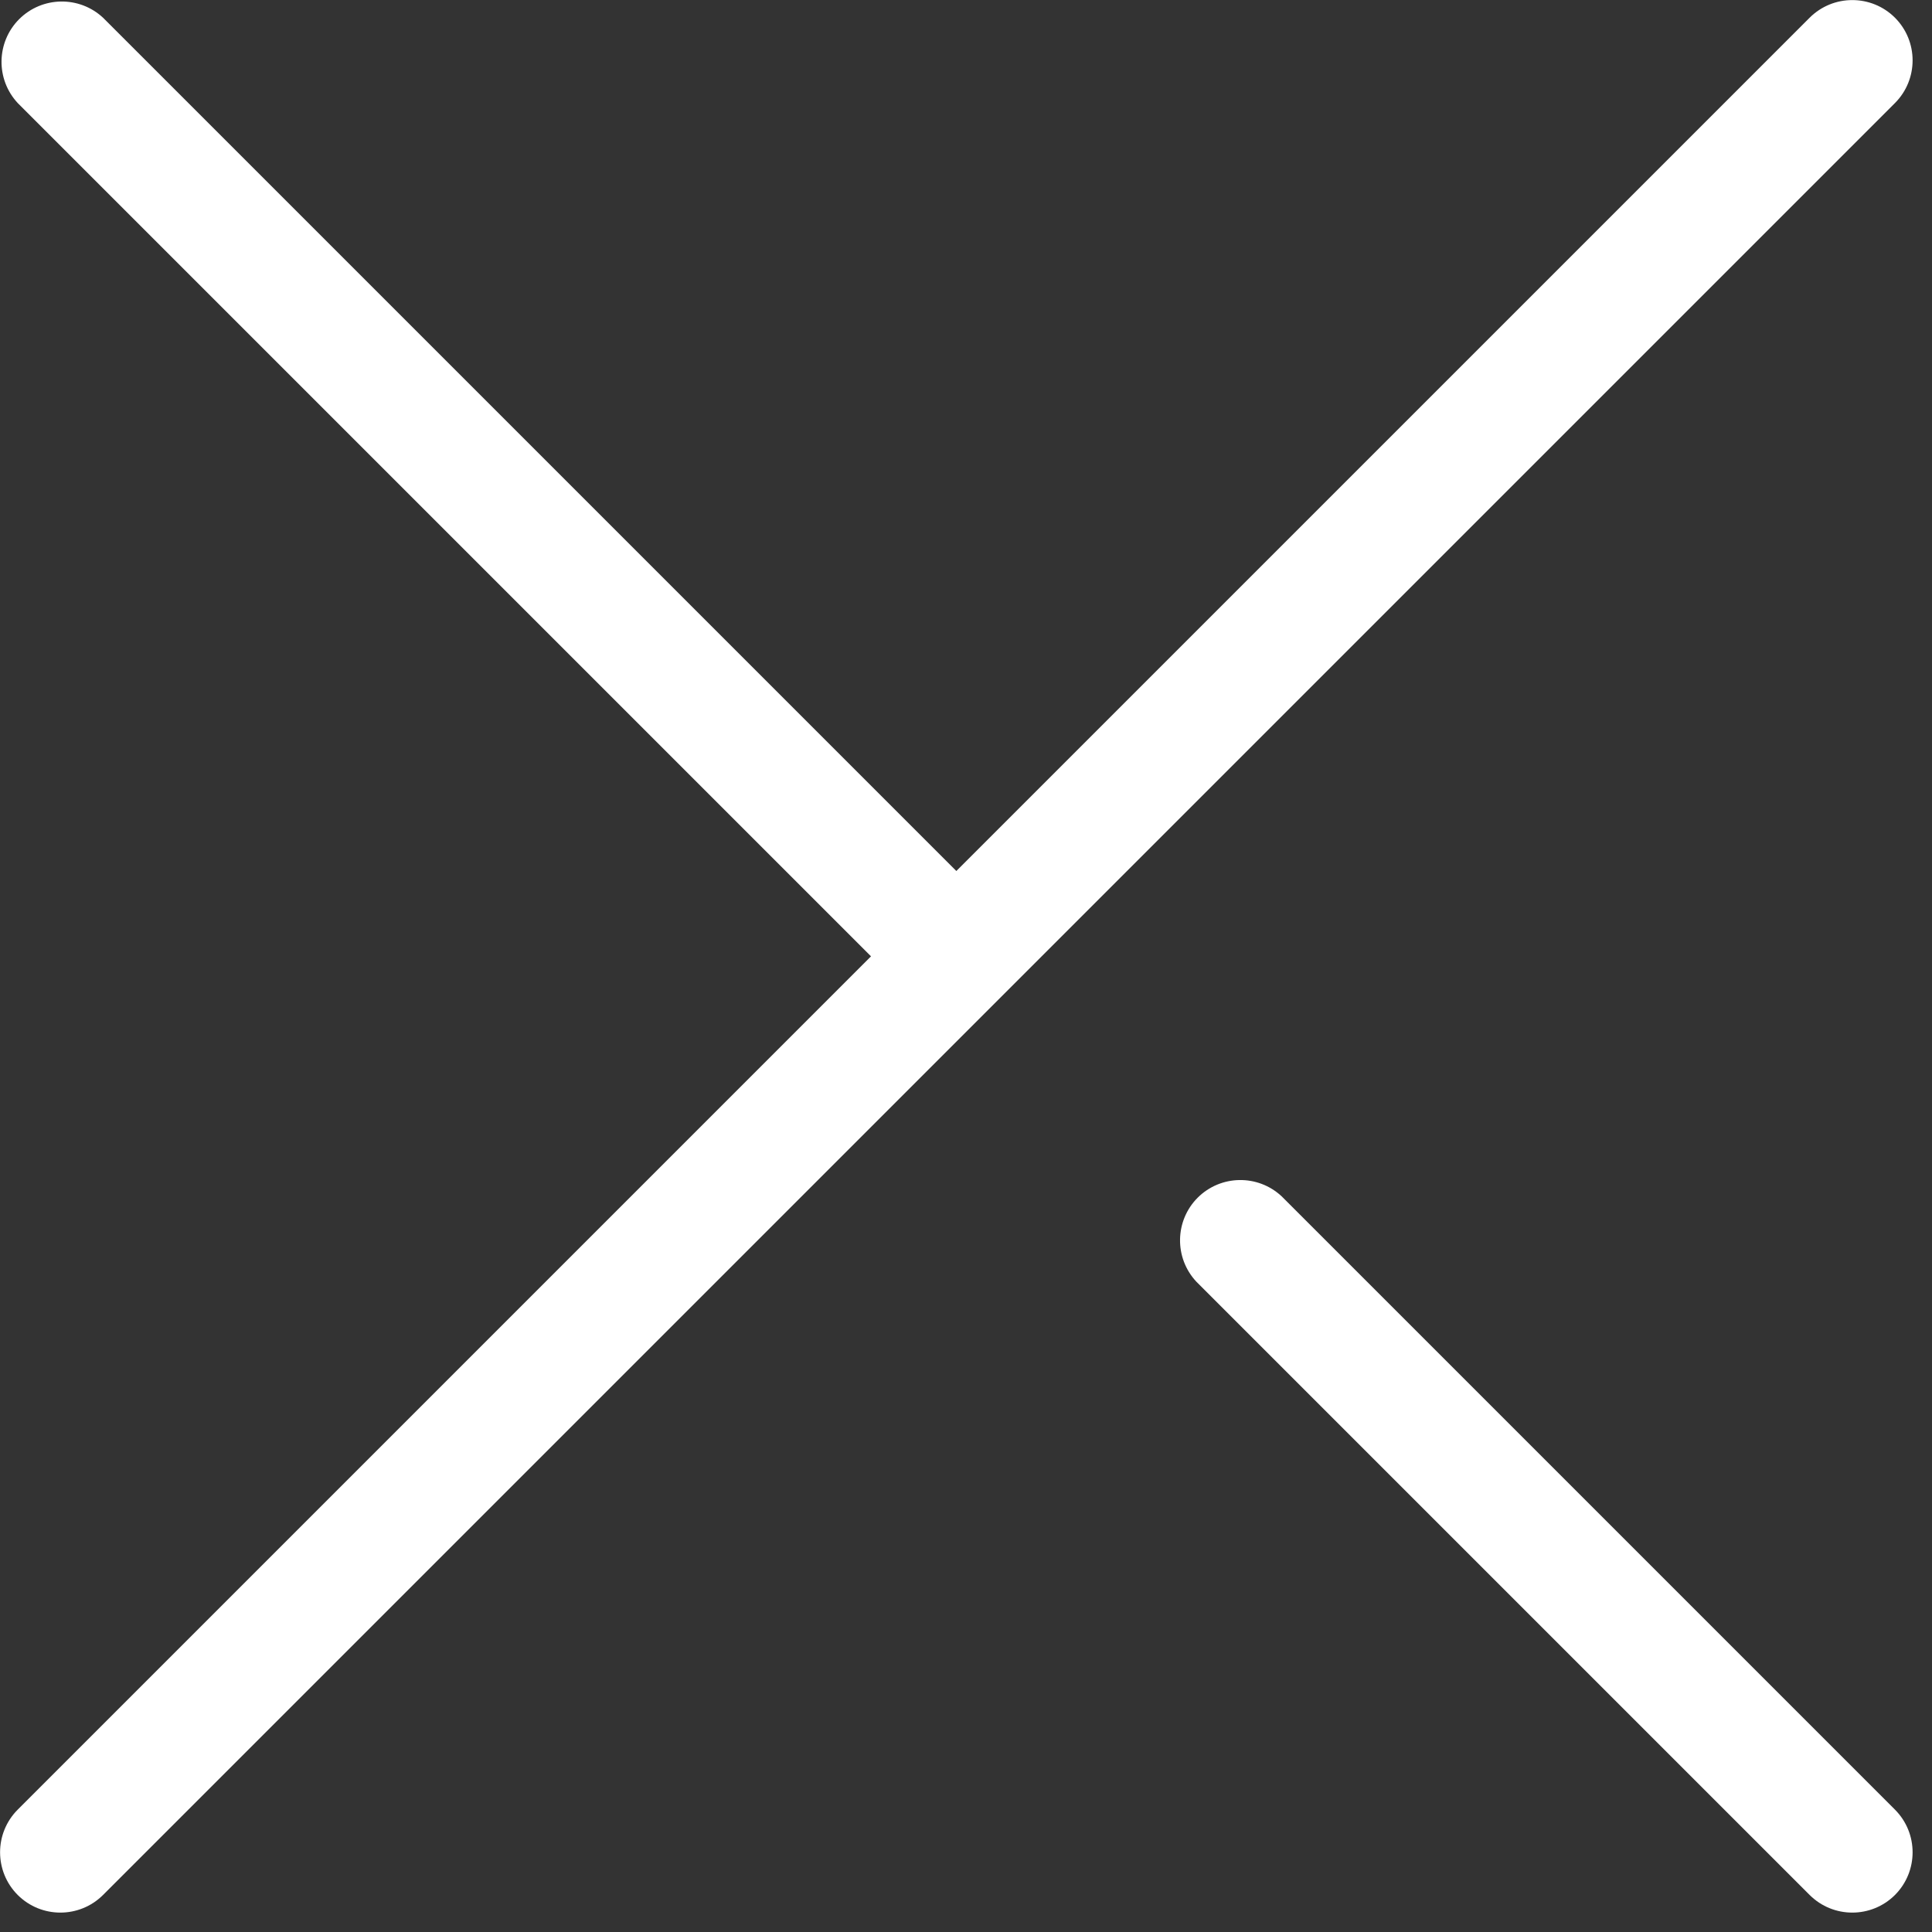
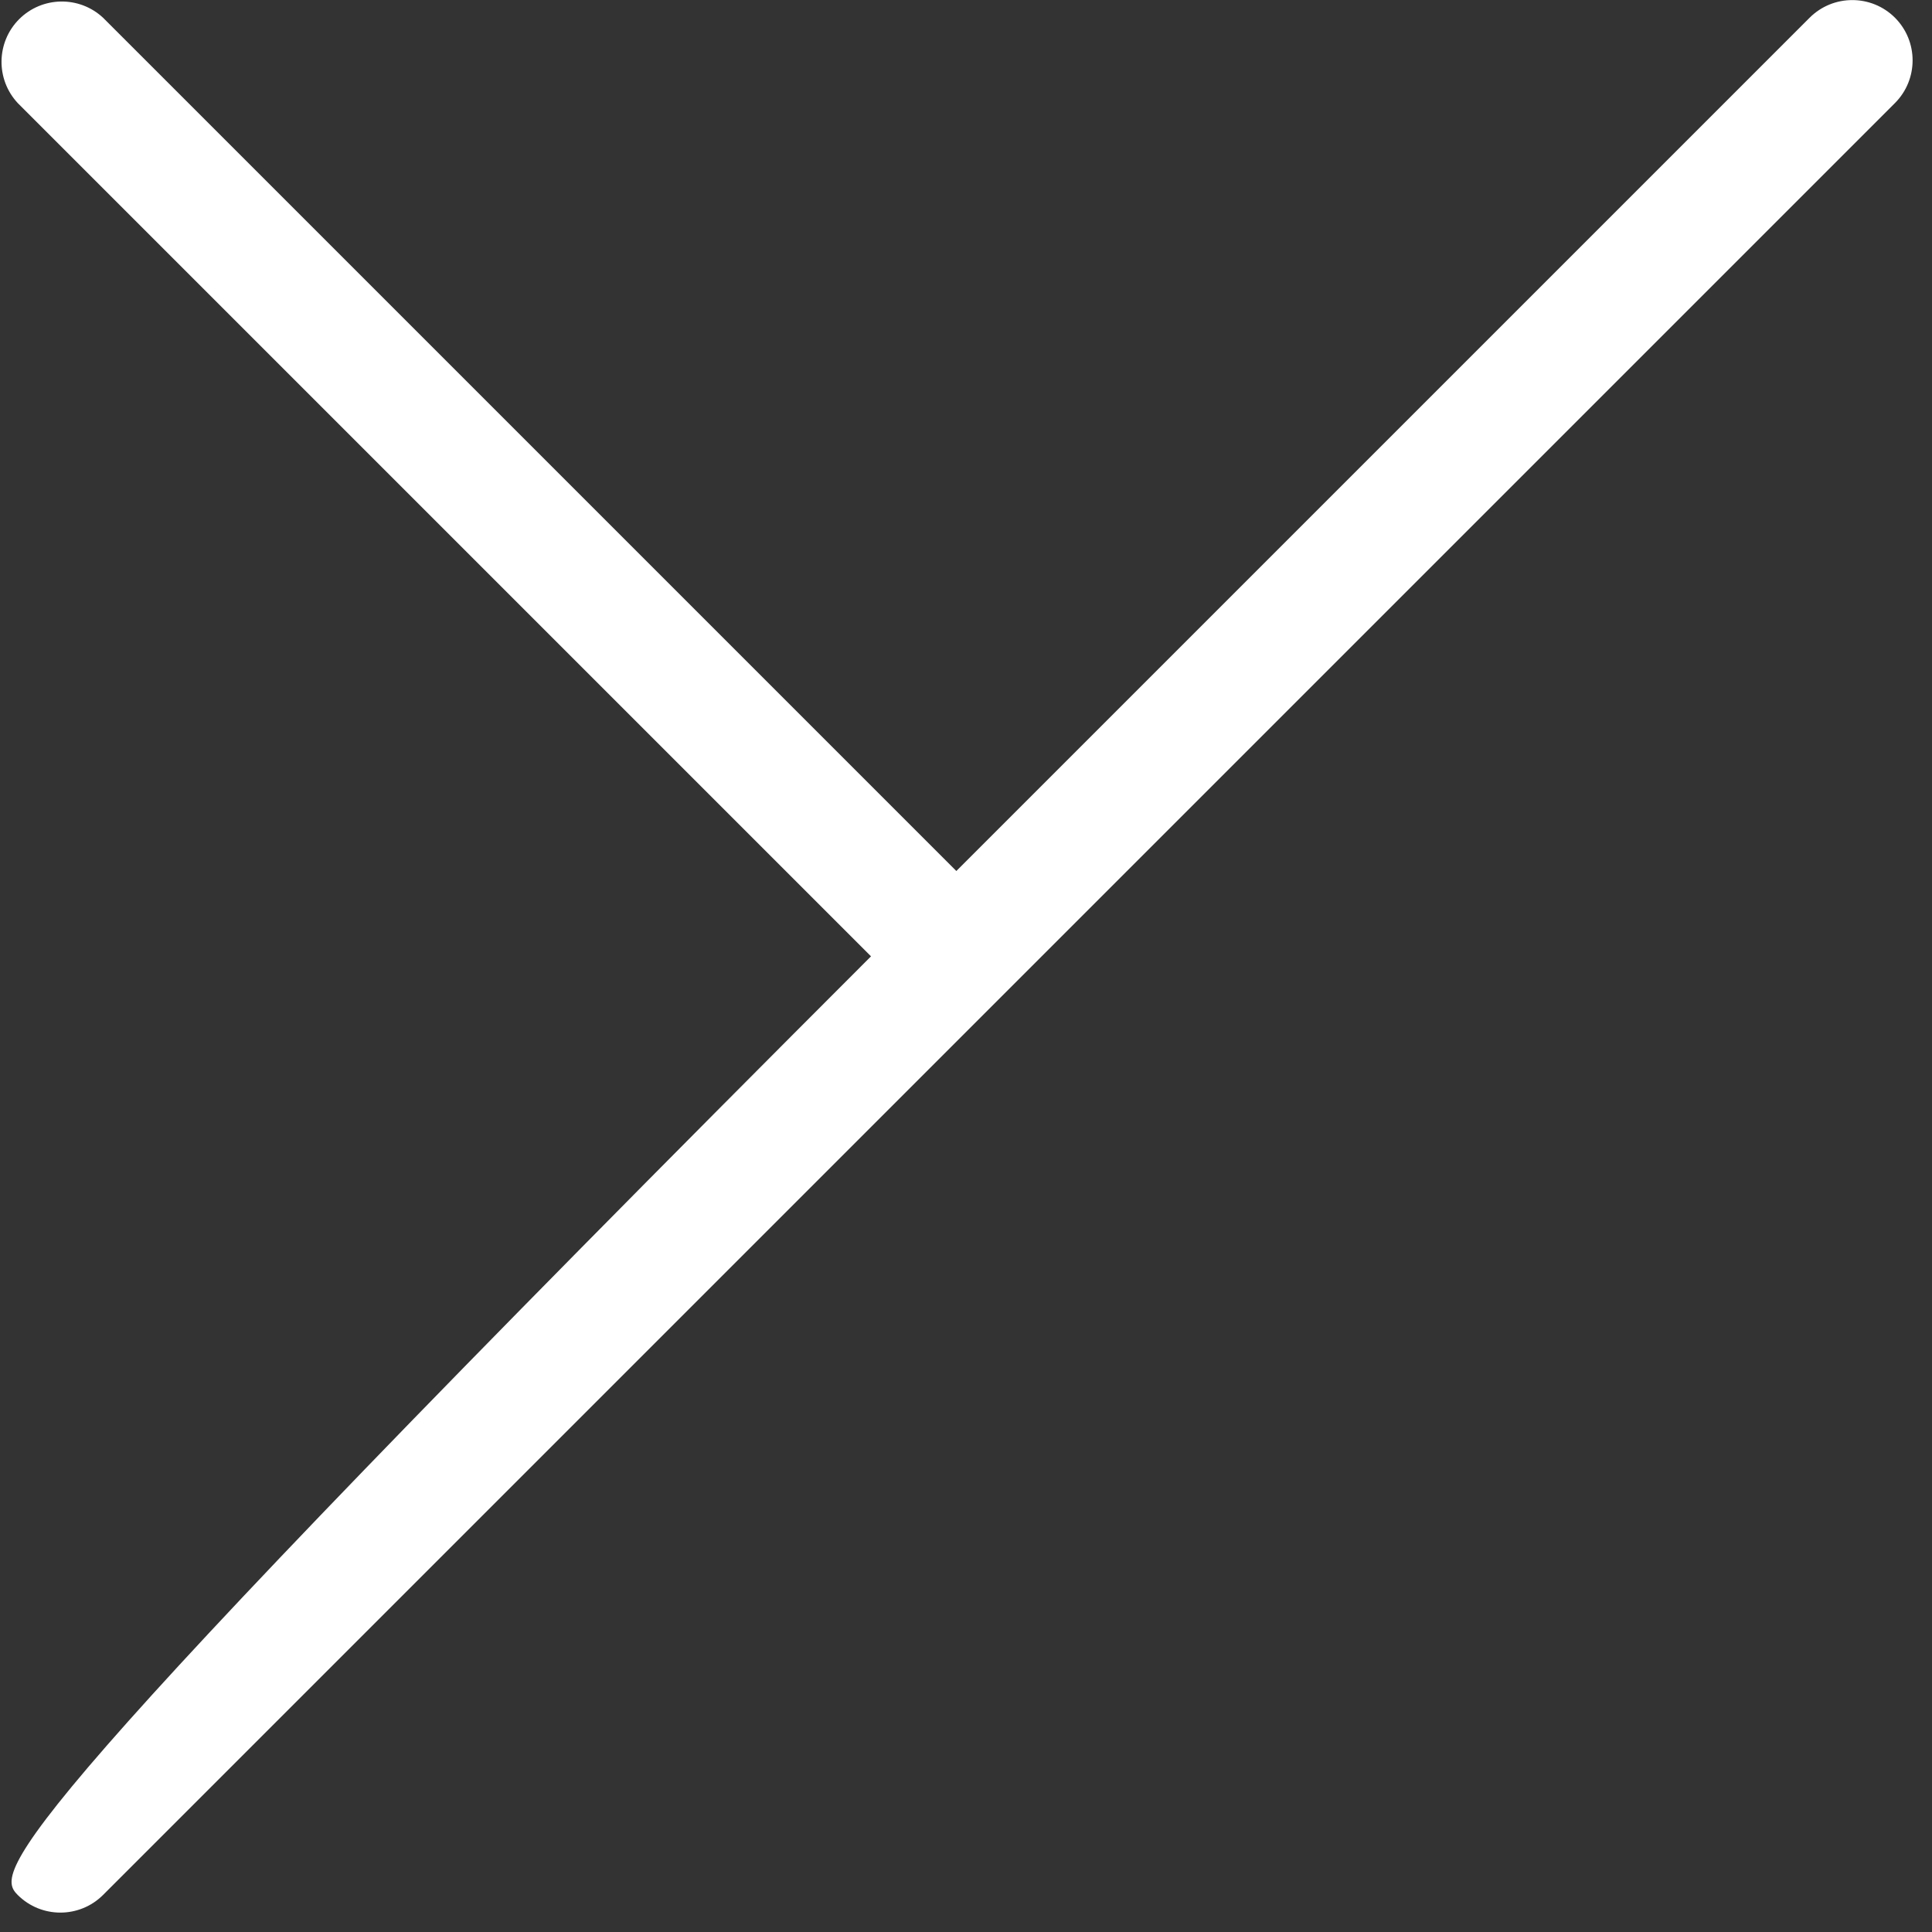
<svg xmlns="http://www.w3.org/2000/svg" width="24px" height="24px" viewBox="0 0 24 24" version="1.1">
  <rect x="0" y="0" width="24" height="24" fill="#333333" stroke="none" />
  <title>tam_ico_close_drilldown</title>
  <desc>Created with Sketch.</desc>
  <g id="Page-1" stroke="none" stroke-width="1" fill="none" fill-rule="evenodd">
    <g id="tam_ico_close_drilldown" fill="#FFFFFF">
-       <path d="M23.54,0.22 C23.247,-0.072 22.773,-0.072 22.48,0.22 L11.88,10.82 L1.28,0.22 C0.984,-0.055 0.524,-0.047 0.238,0.238 C-0.047,0.524 -0.055,0.984 0.22,1.28 L10.82,11.88 L0.22,22.48 C-0.072,22.773 -0.072,23.247 0.22,23.54 C0.513,23.832 0.987,23.832 1.28,23.54 L23.54,1.28 C23.832,0.987 23.832,0.513 23.54,0.22 Z" id="Path" />
-       <path d="M15.92,14.86 C15.624,14.585 15.164,14.593 14.878,14.878 C14.593,15.164 14.585,15.624 14.86,15.92 L22.48,23.54 C22.773,23.832 23.247,23.832 23.54,23.54 C23.832,23.247 23.832,22.773 23.54,22.48 L15.92,14.86 Z" id="Path" />
+       <path d="M23.54,0.22 C23.247,-0.072 22.773,-0.072 22.48,0.22 L11.88,10.82 L1.28,0.22 C0.984,-0.055 0.524,-0.047 0.238,0.238 C-0.047,0.524 -0.055,0.984 0.22,1.28 L10.82,11.88 C-0.072,22.773 -0.072,23.247 0.22,23.54 C0.513,23.832 0.987,23.832 1.28,23.54 L23.54,1.28 C23.832,0.987 23.832,0.513 23.54,0.22 Z" id="Path" />
    </g>
  </g>
</svg>